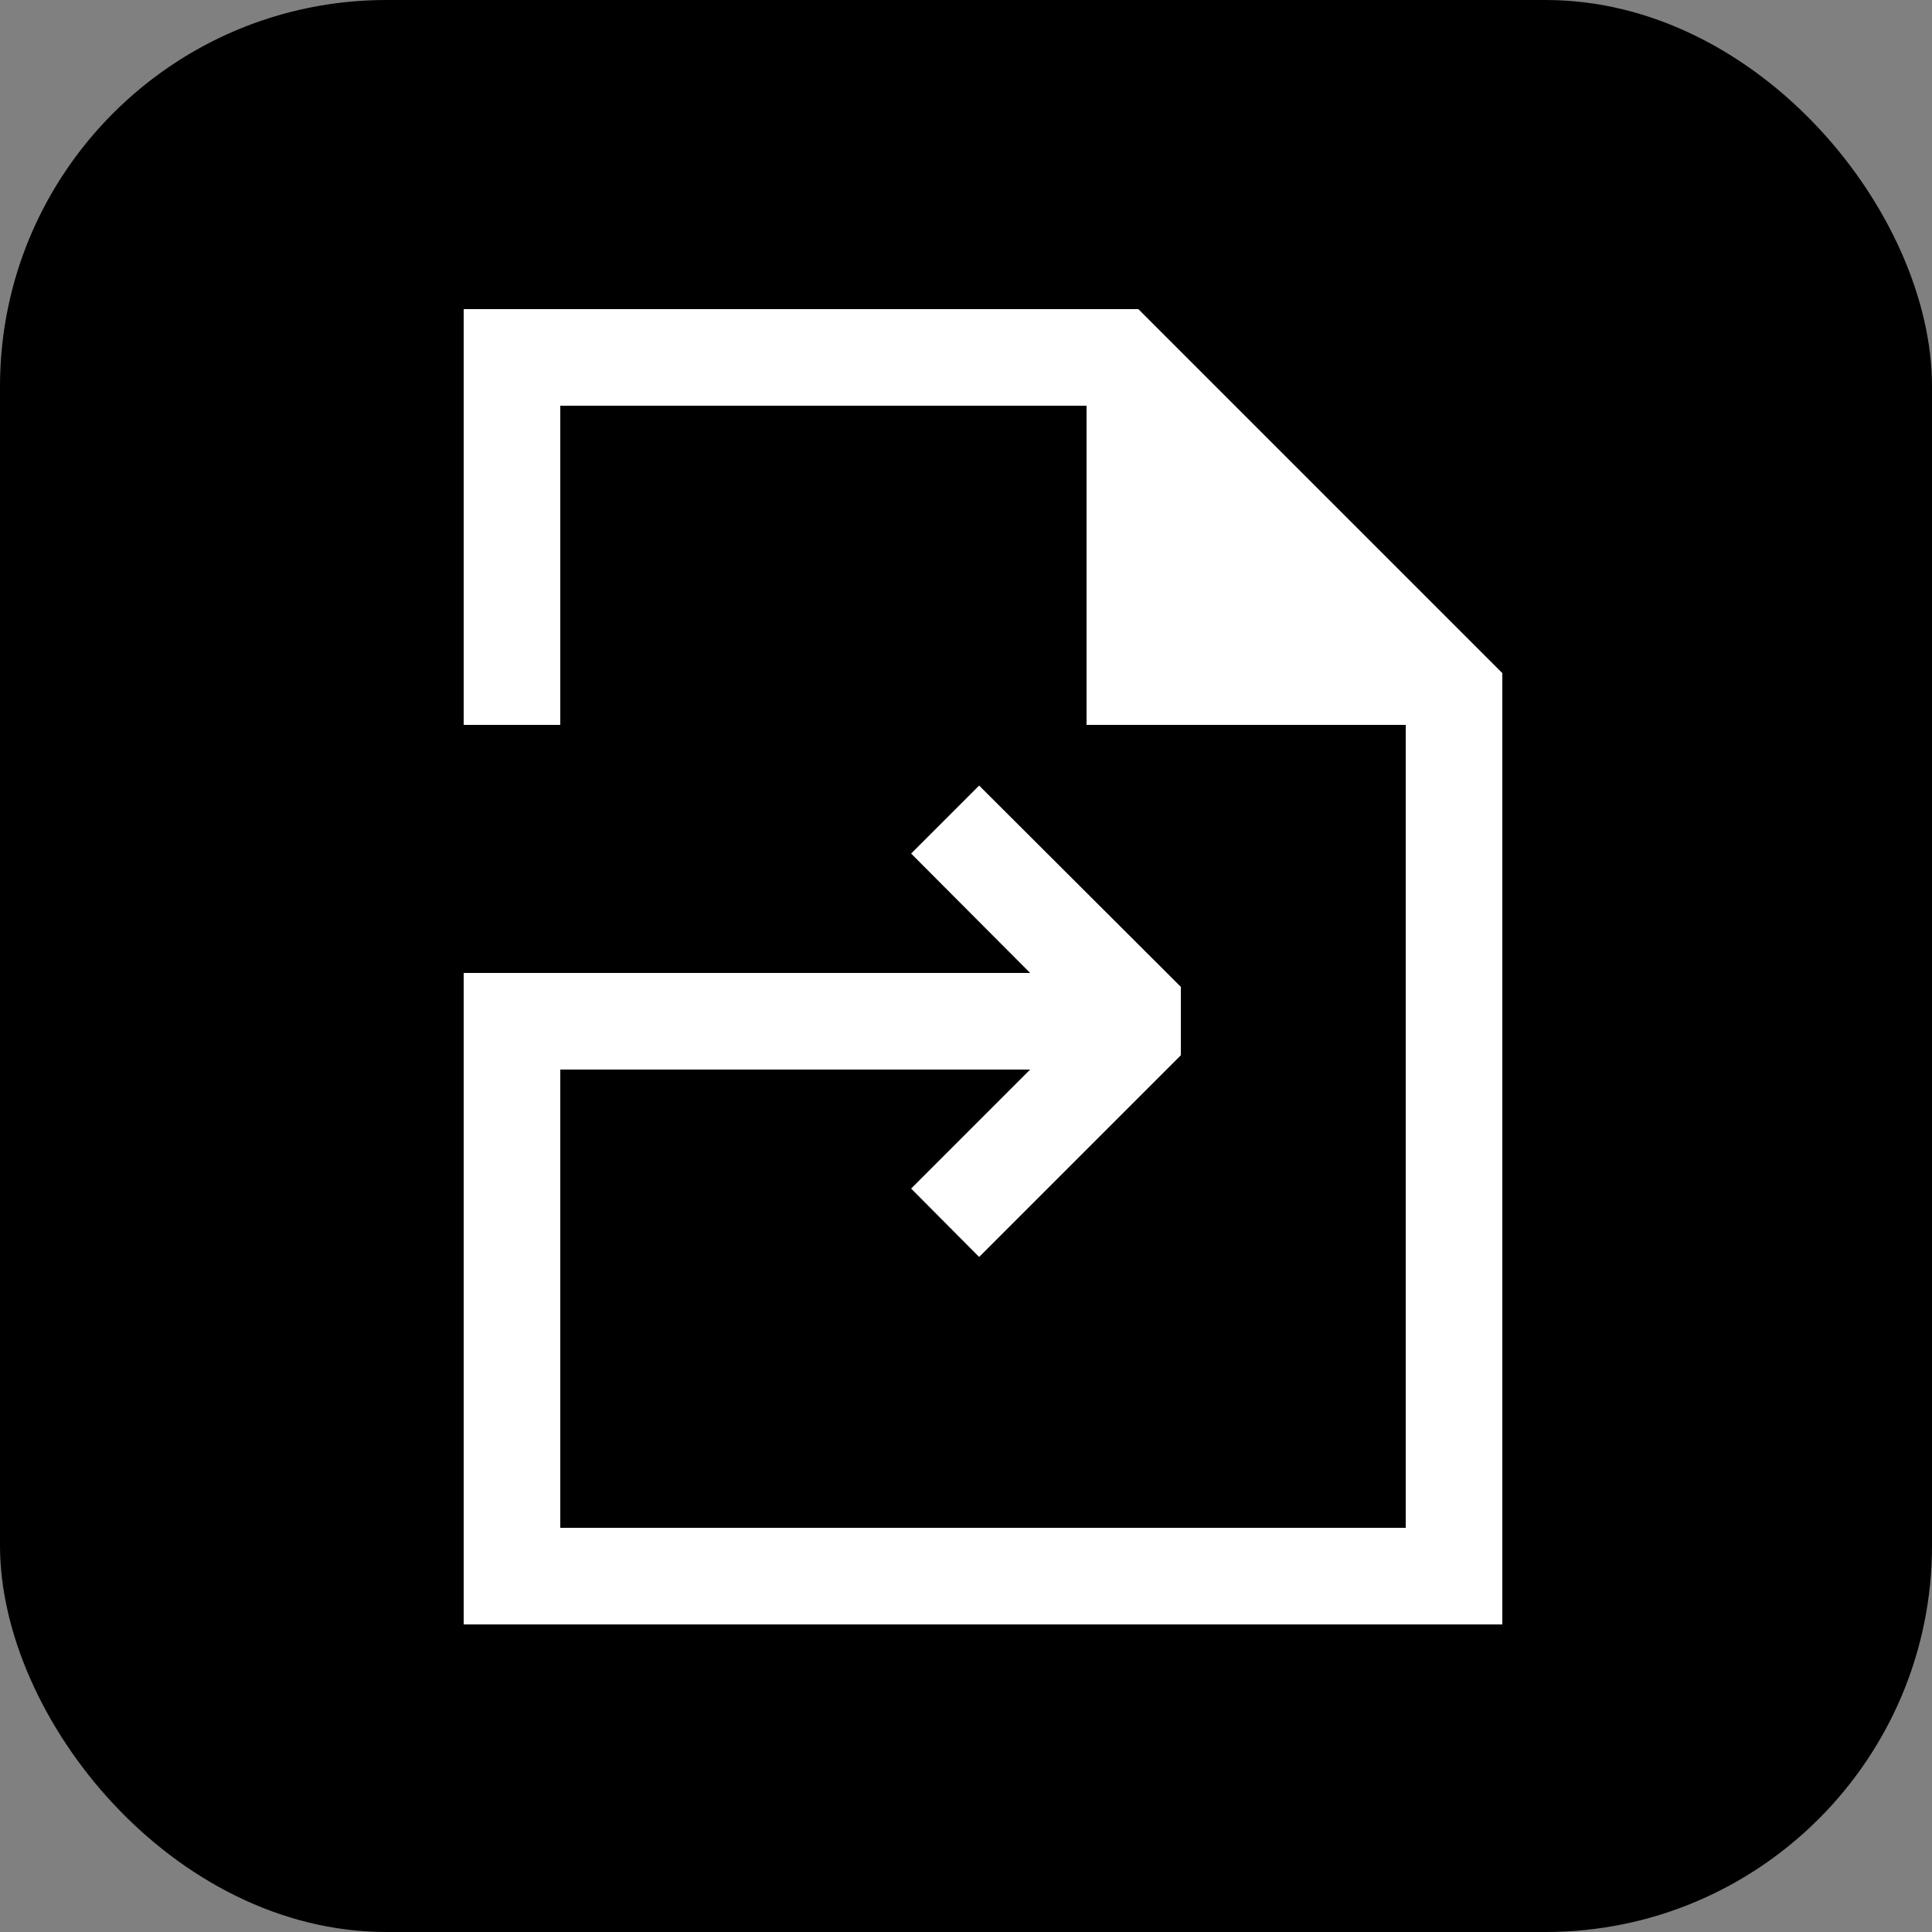
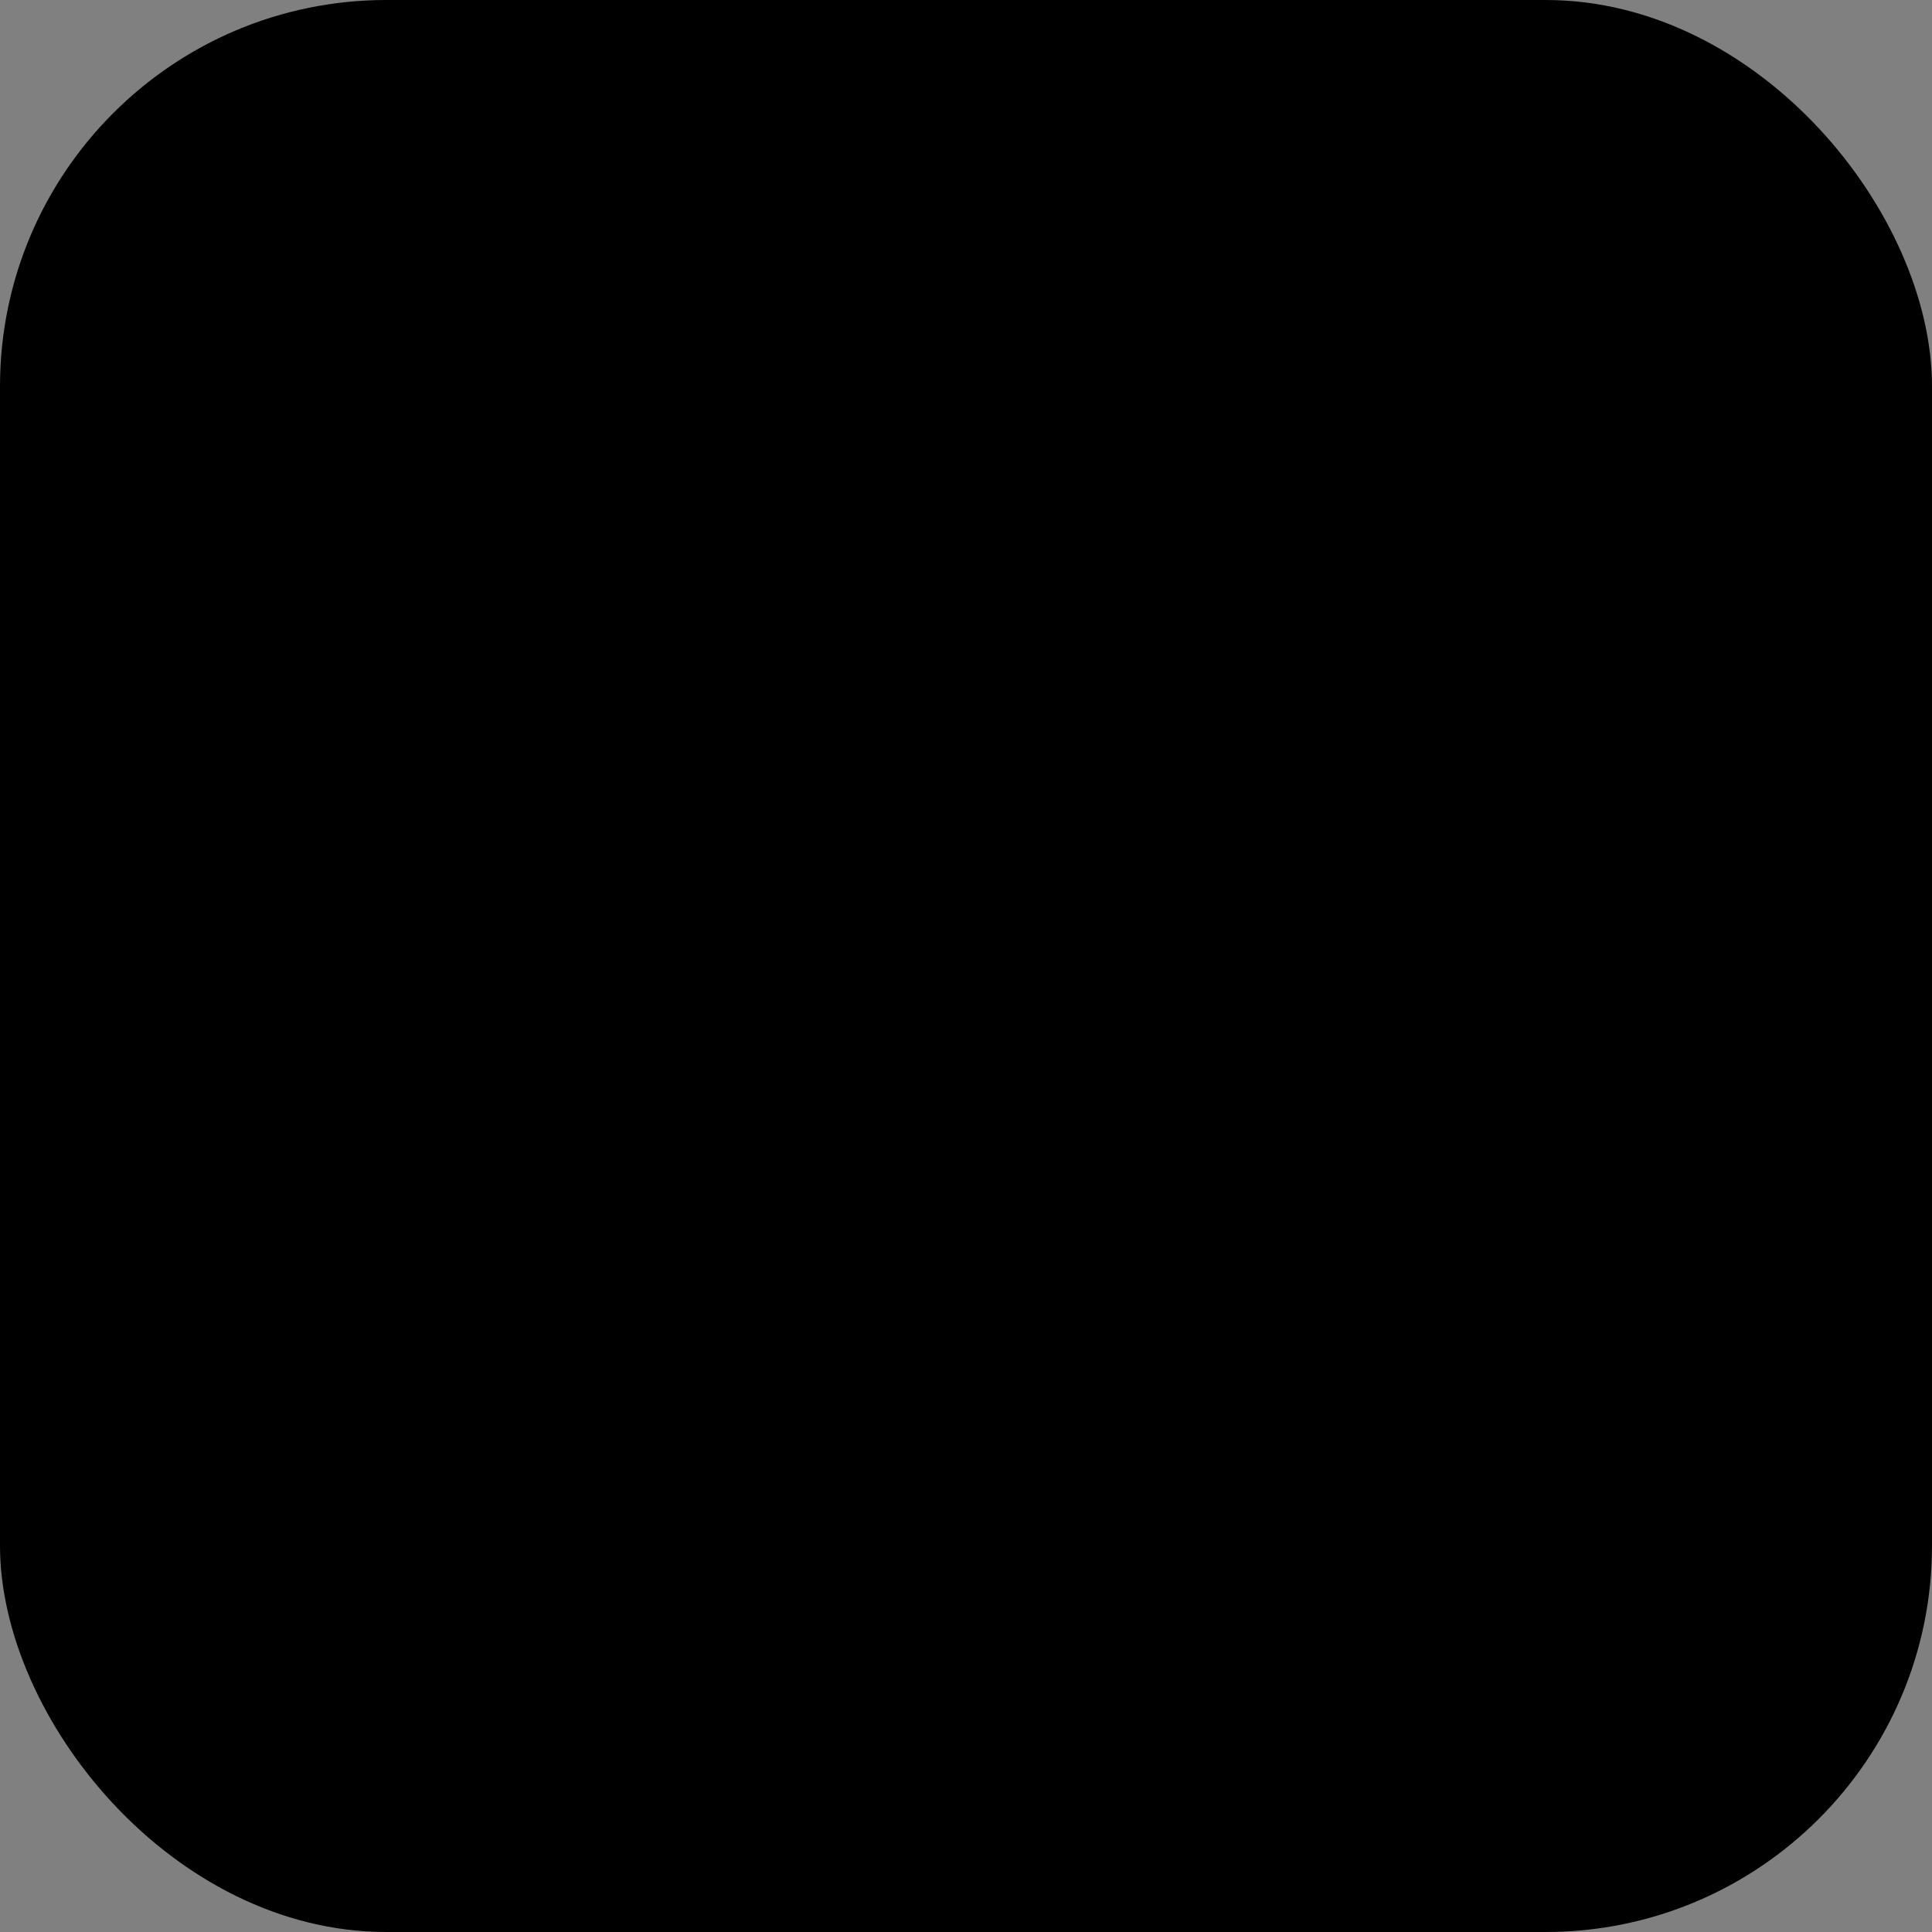
<svg xmlns="http://www.w3.org/2000/svg" width="50" height="50" viewBox="0 0 50 50" fill="none">
  <rect x="0" y="0" width="50" height="50" fill="#808080" stroke="none" />
  <rect width="50" height="50" rx="10" fill="black" />
-   <path d="M29.46 8H12V18.76H14.5V10.5H28.12V18.76H36.38V39.54H14.5V27.68H26.66L23.58 30.76L25.34 32.53L30.56 27.31V25.54L25.34 20.33L23.58 22.09L26.66 25.18H12V42.04H38.88V17.42L29.46 8Z" fill="white" />
</svg>